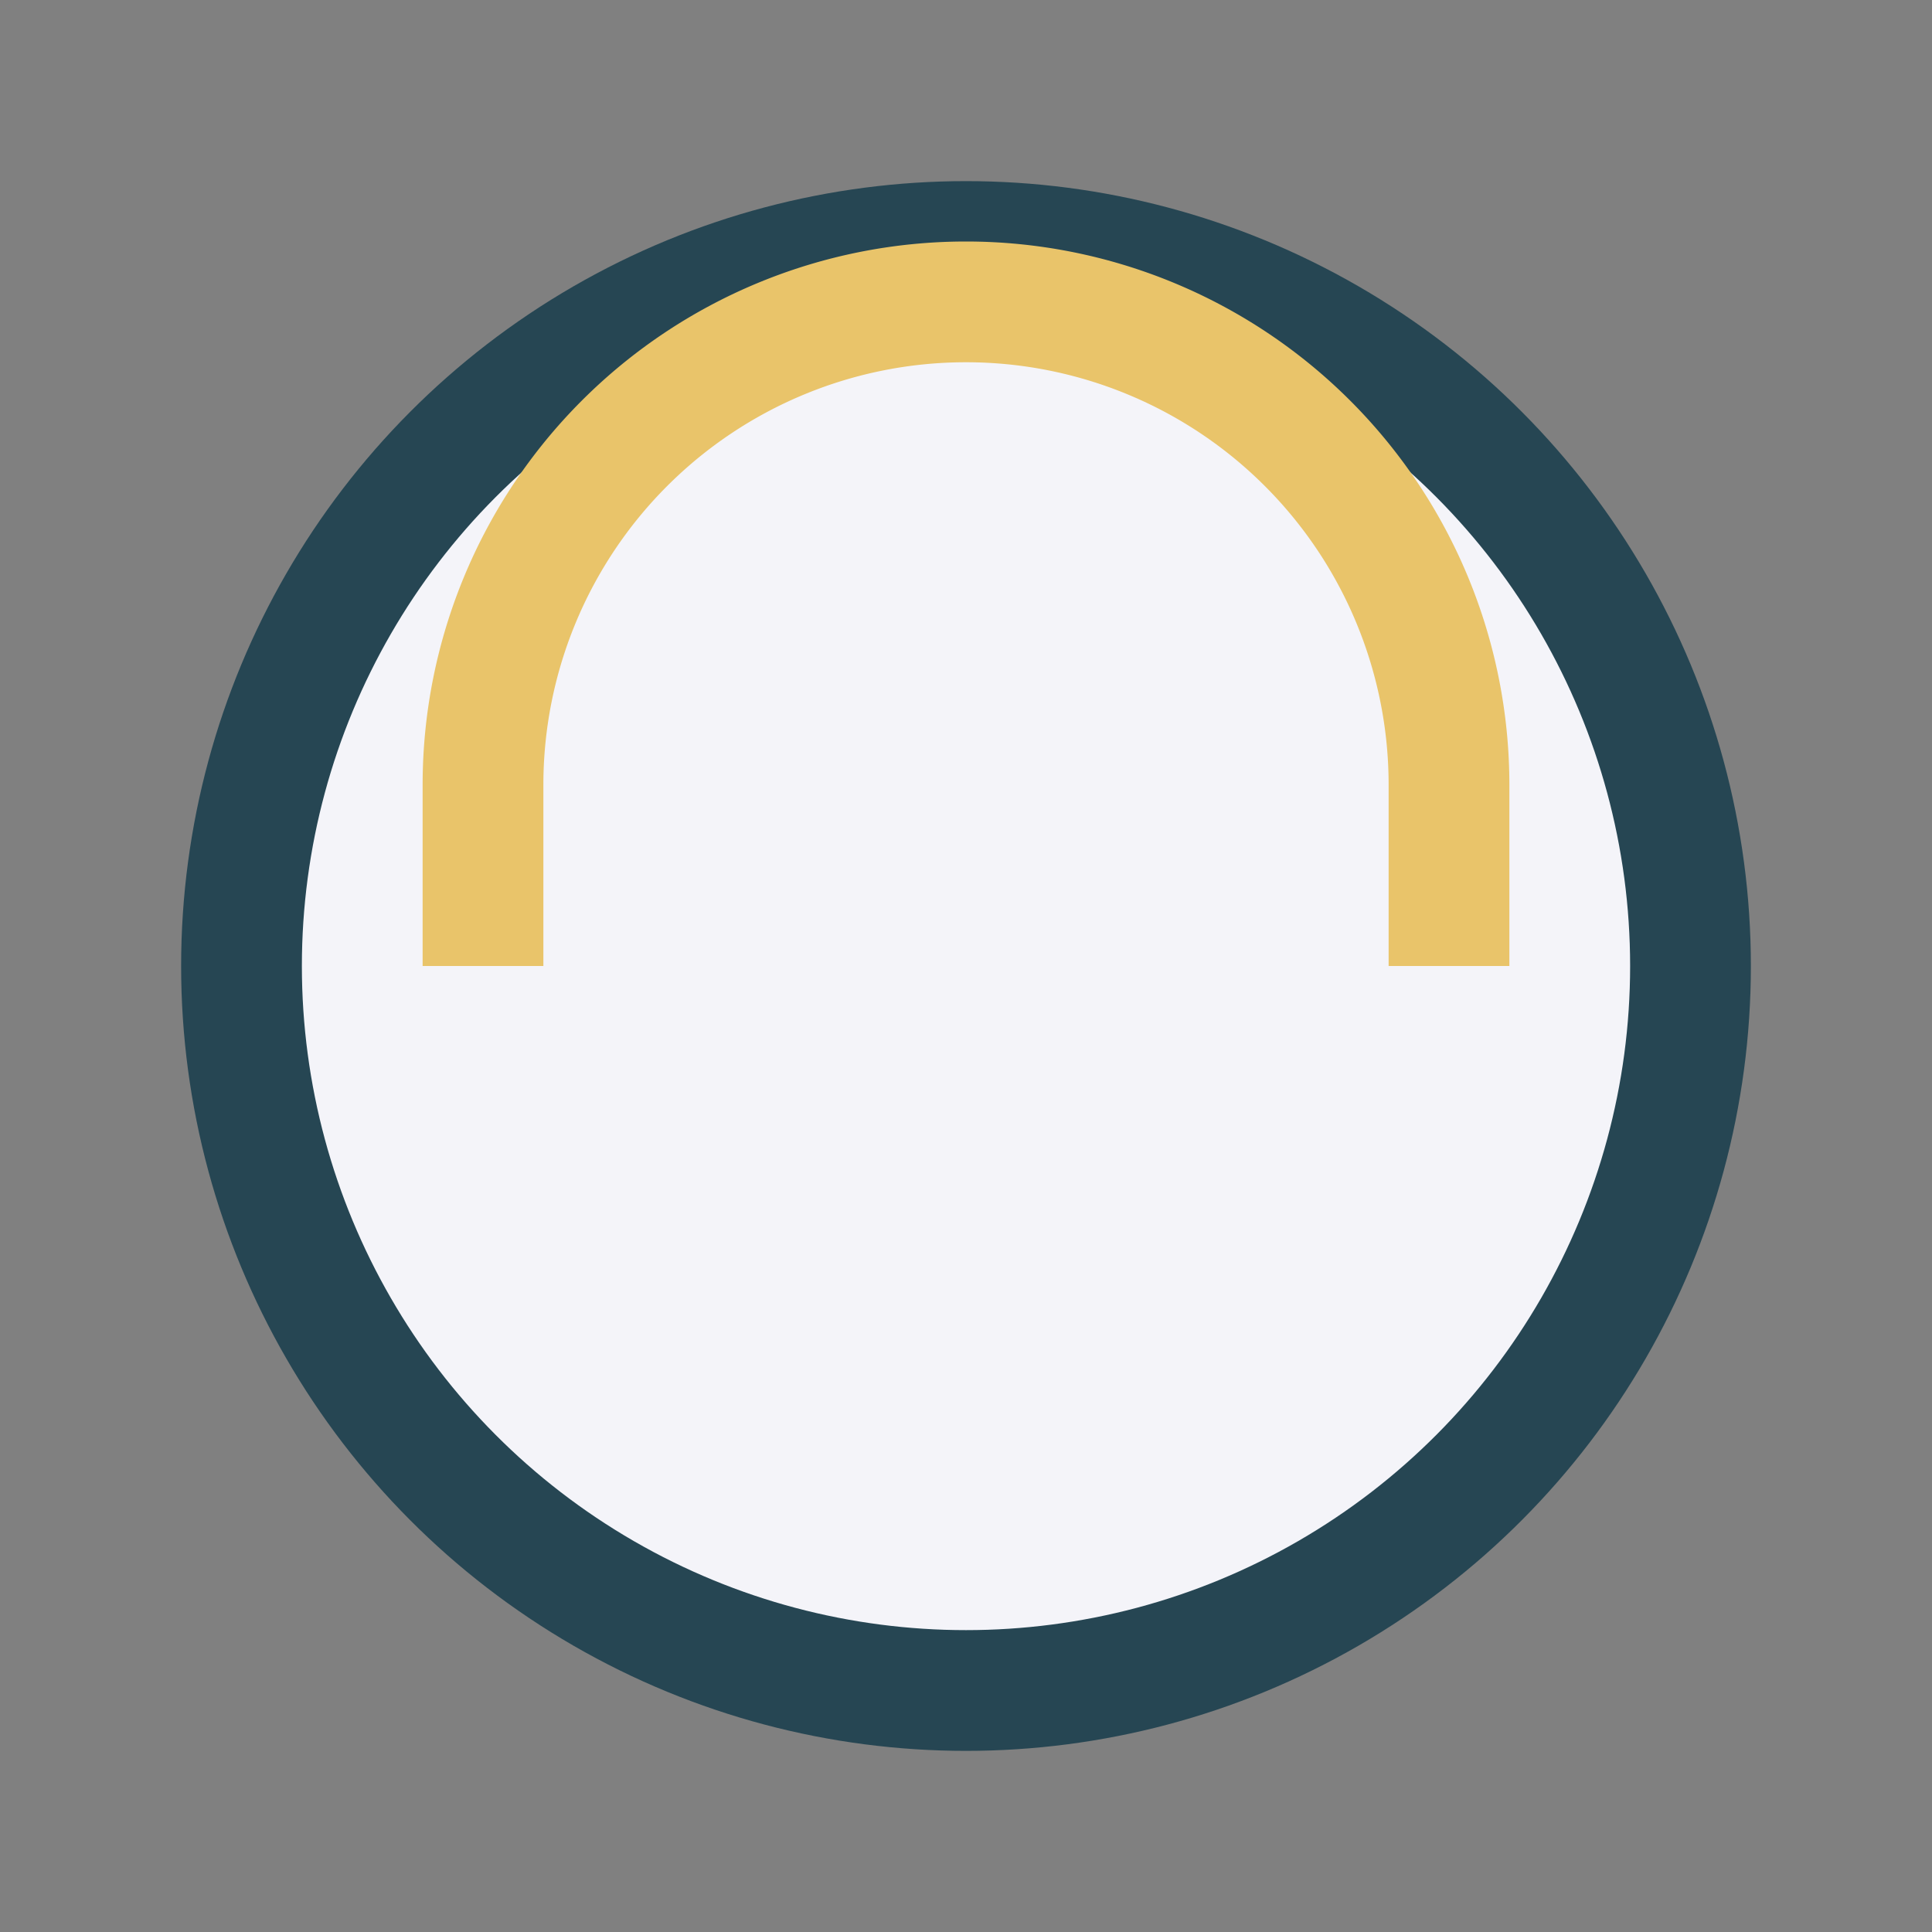
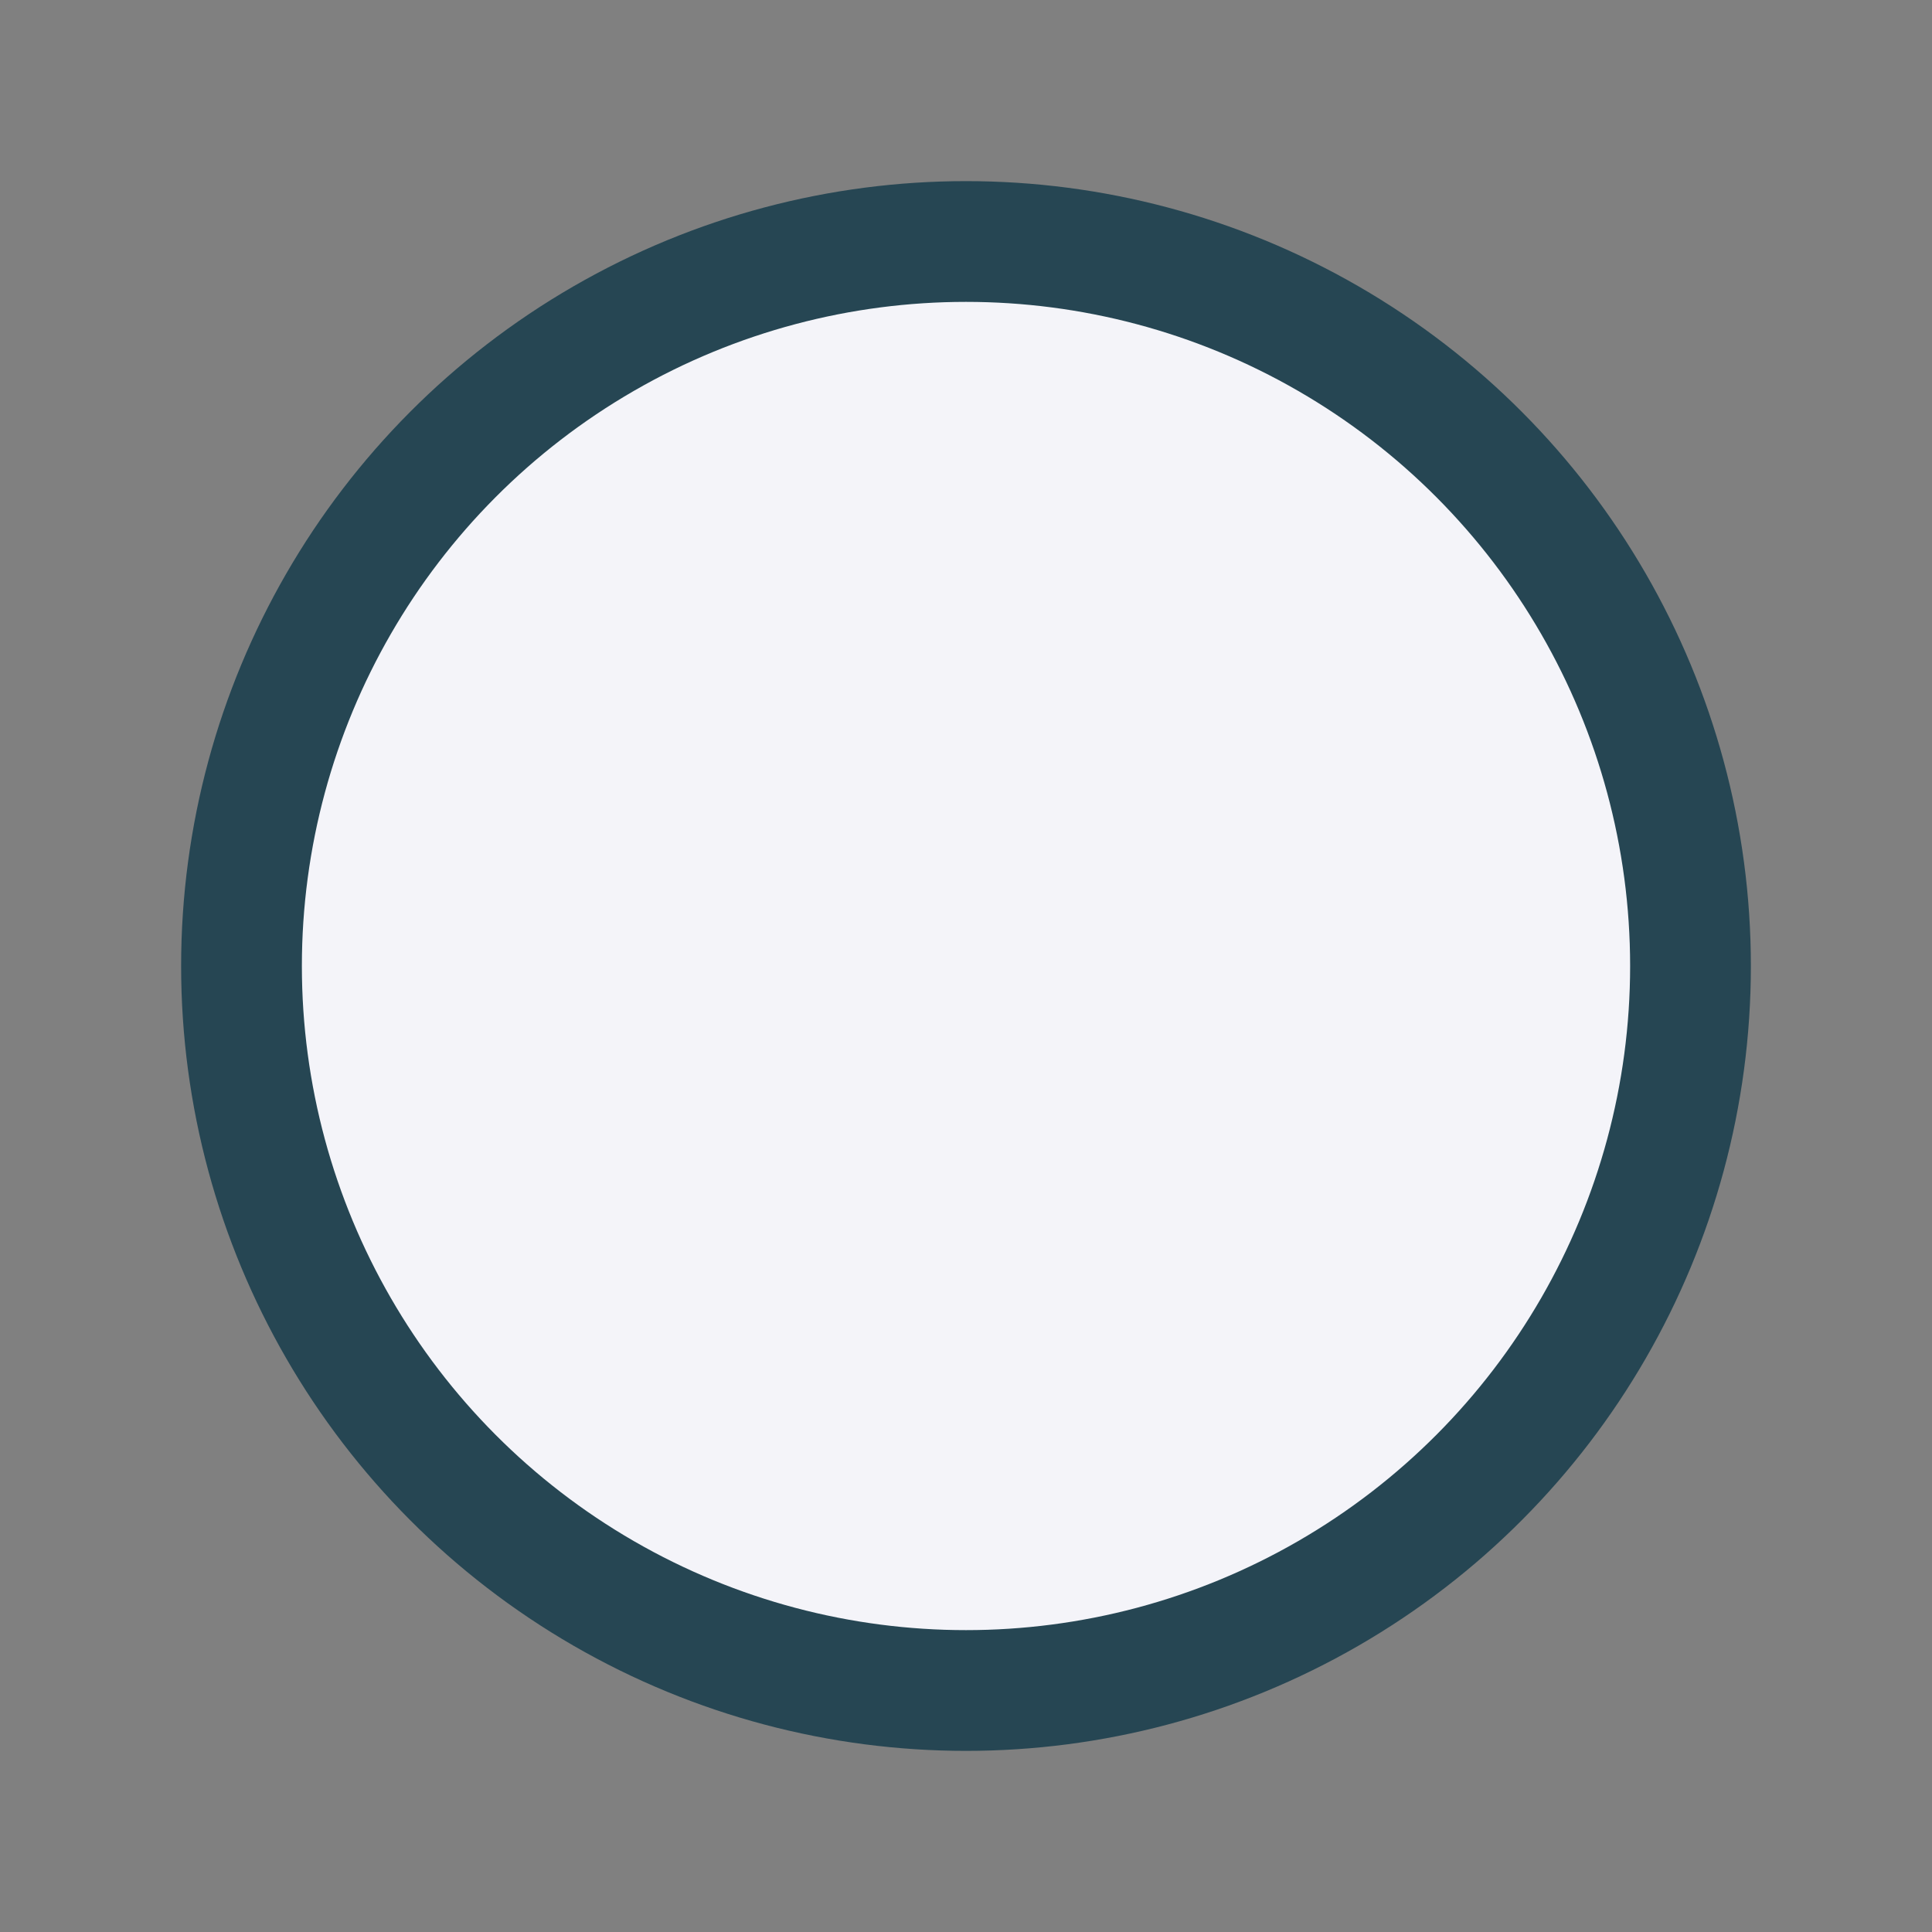
<svg xmlns="http://www.w3.org/2000/svg" width="32" height="32" viewBox="0 0 32 32">
  <rect x="0" y="0" width="32" height="32" fill="#808080" stroke="none" />
  <circle cx="16" cy="16" r="12" fill="#F4F4F9" stroke="#264653" stroke-width="2" />
-   <path d="M8 16v-3a8 8 0 0116 0v3" stroke="#E9C46A" stroke-width="2" fill="none" />
</svg>